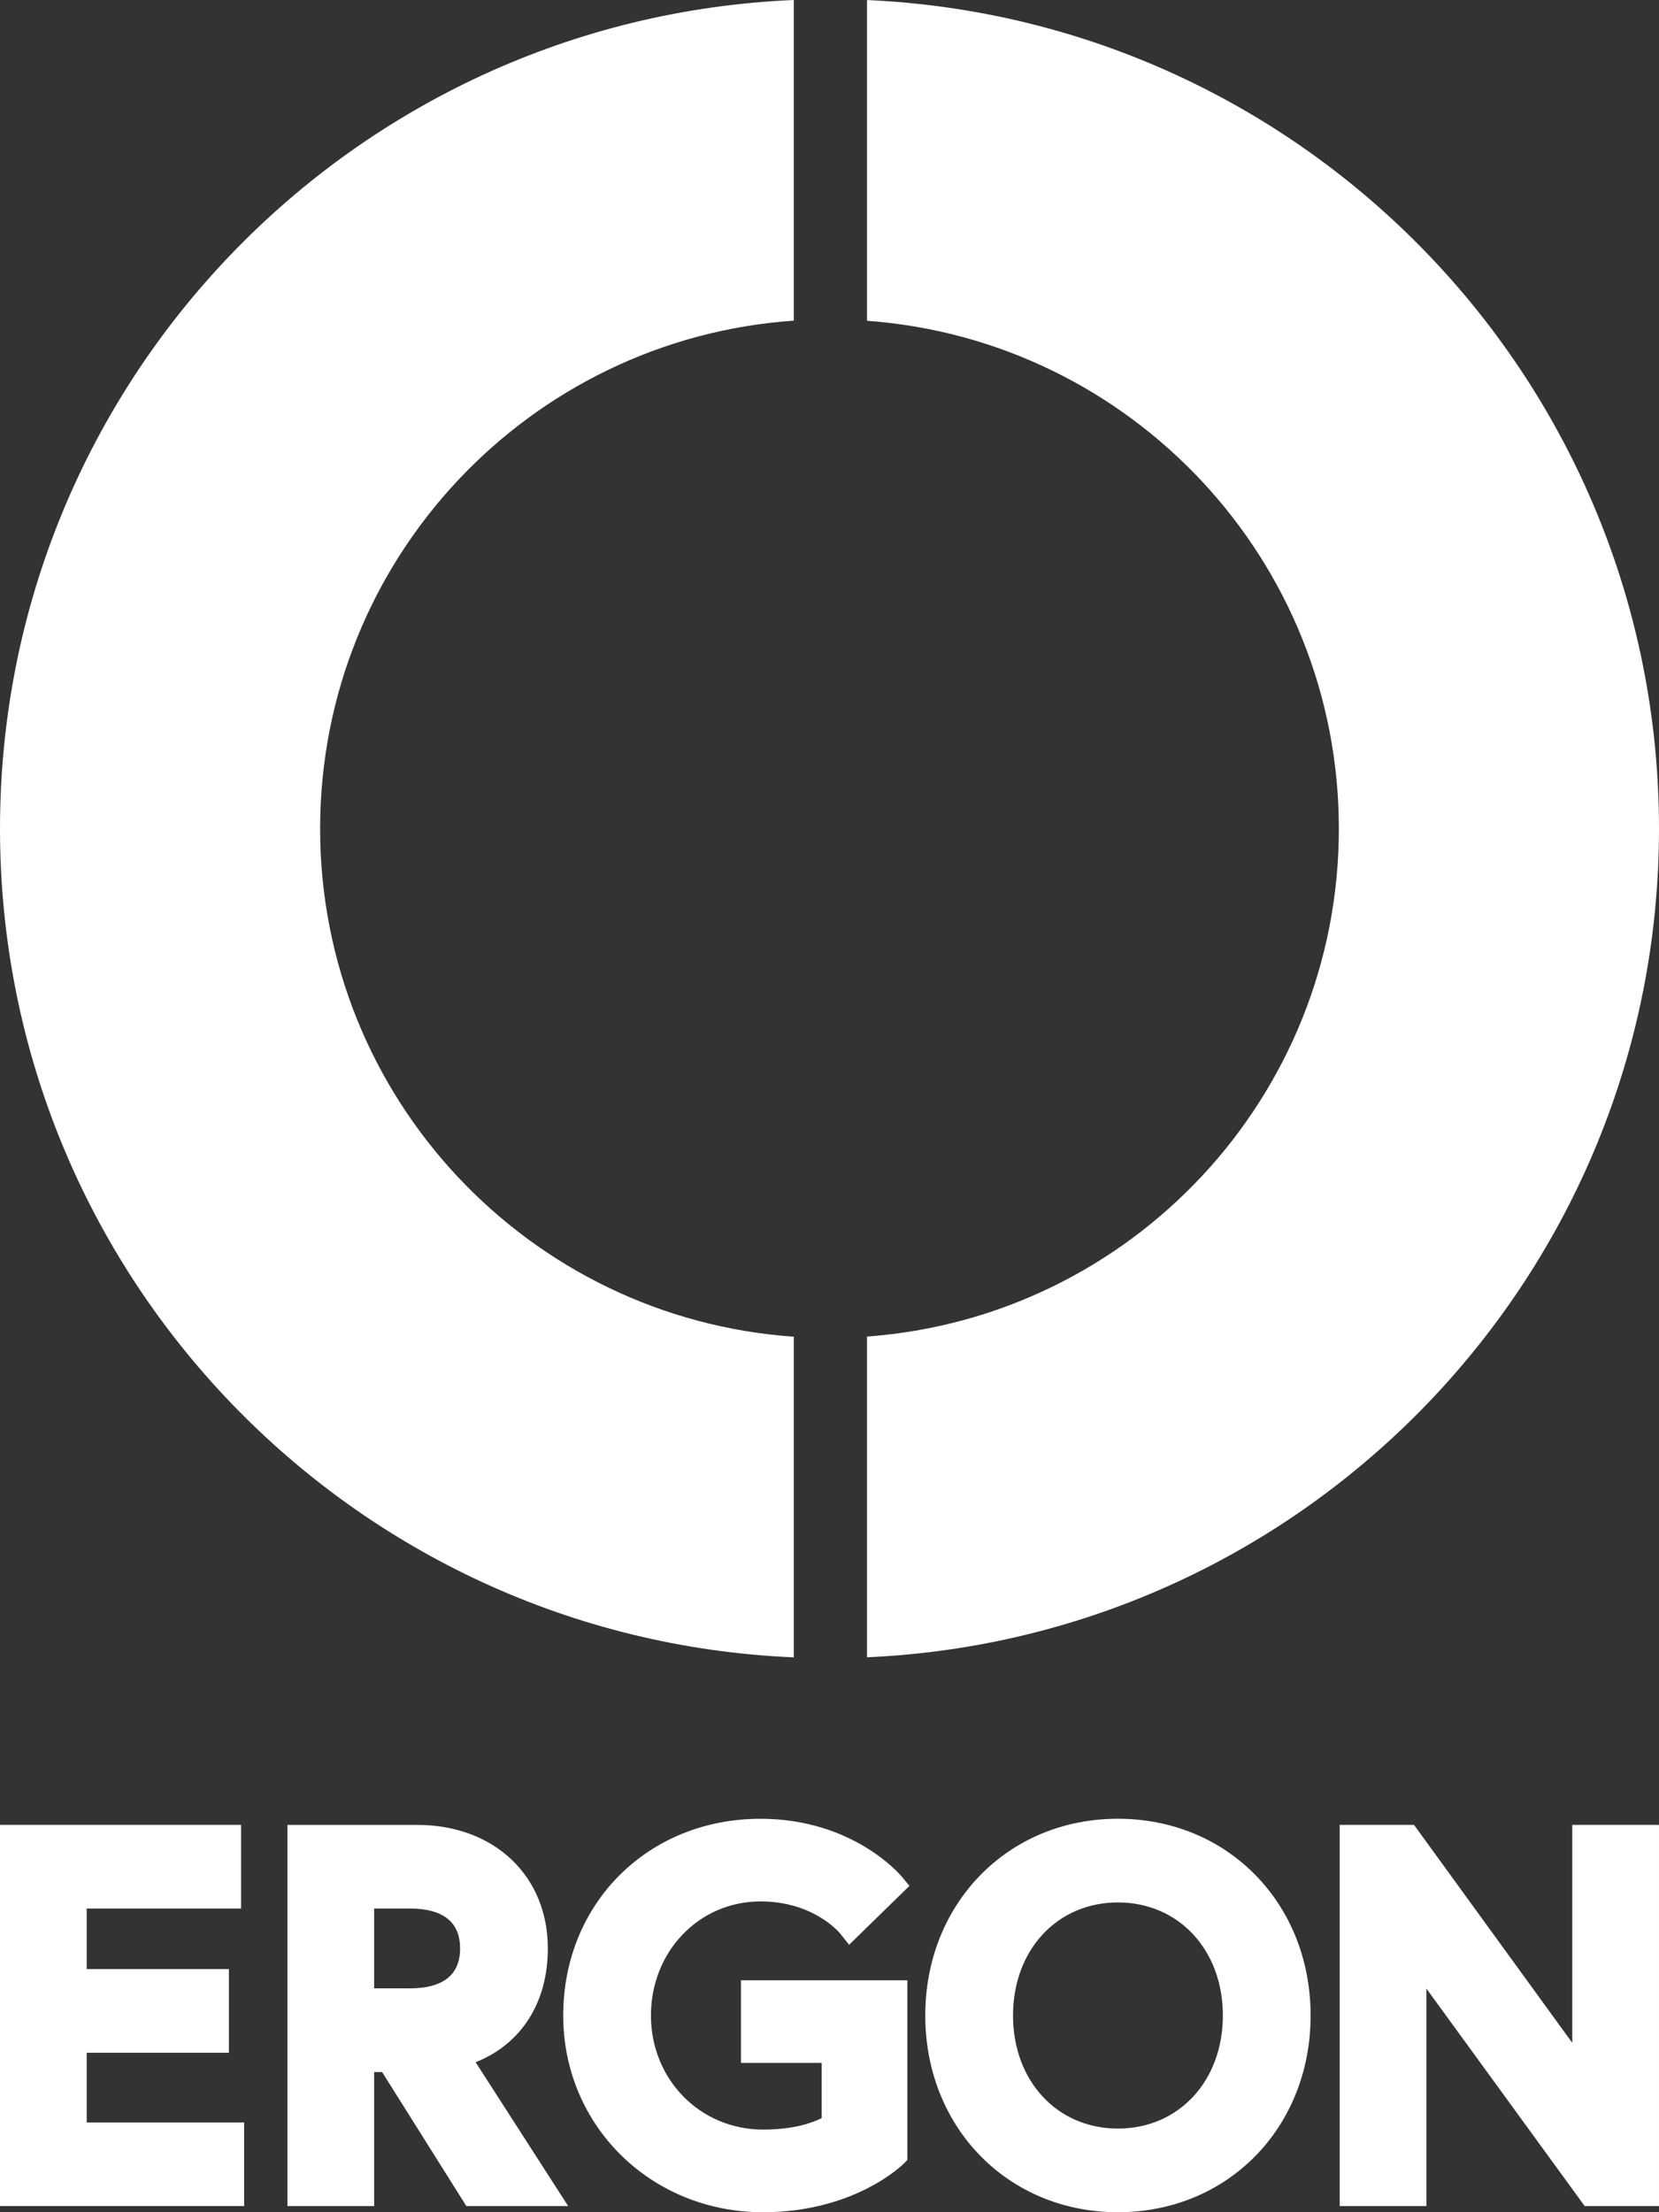
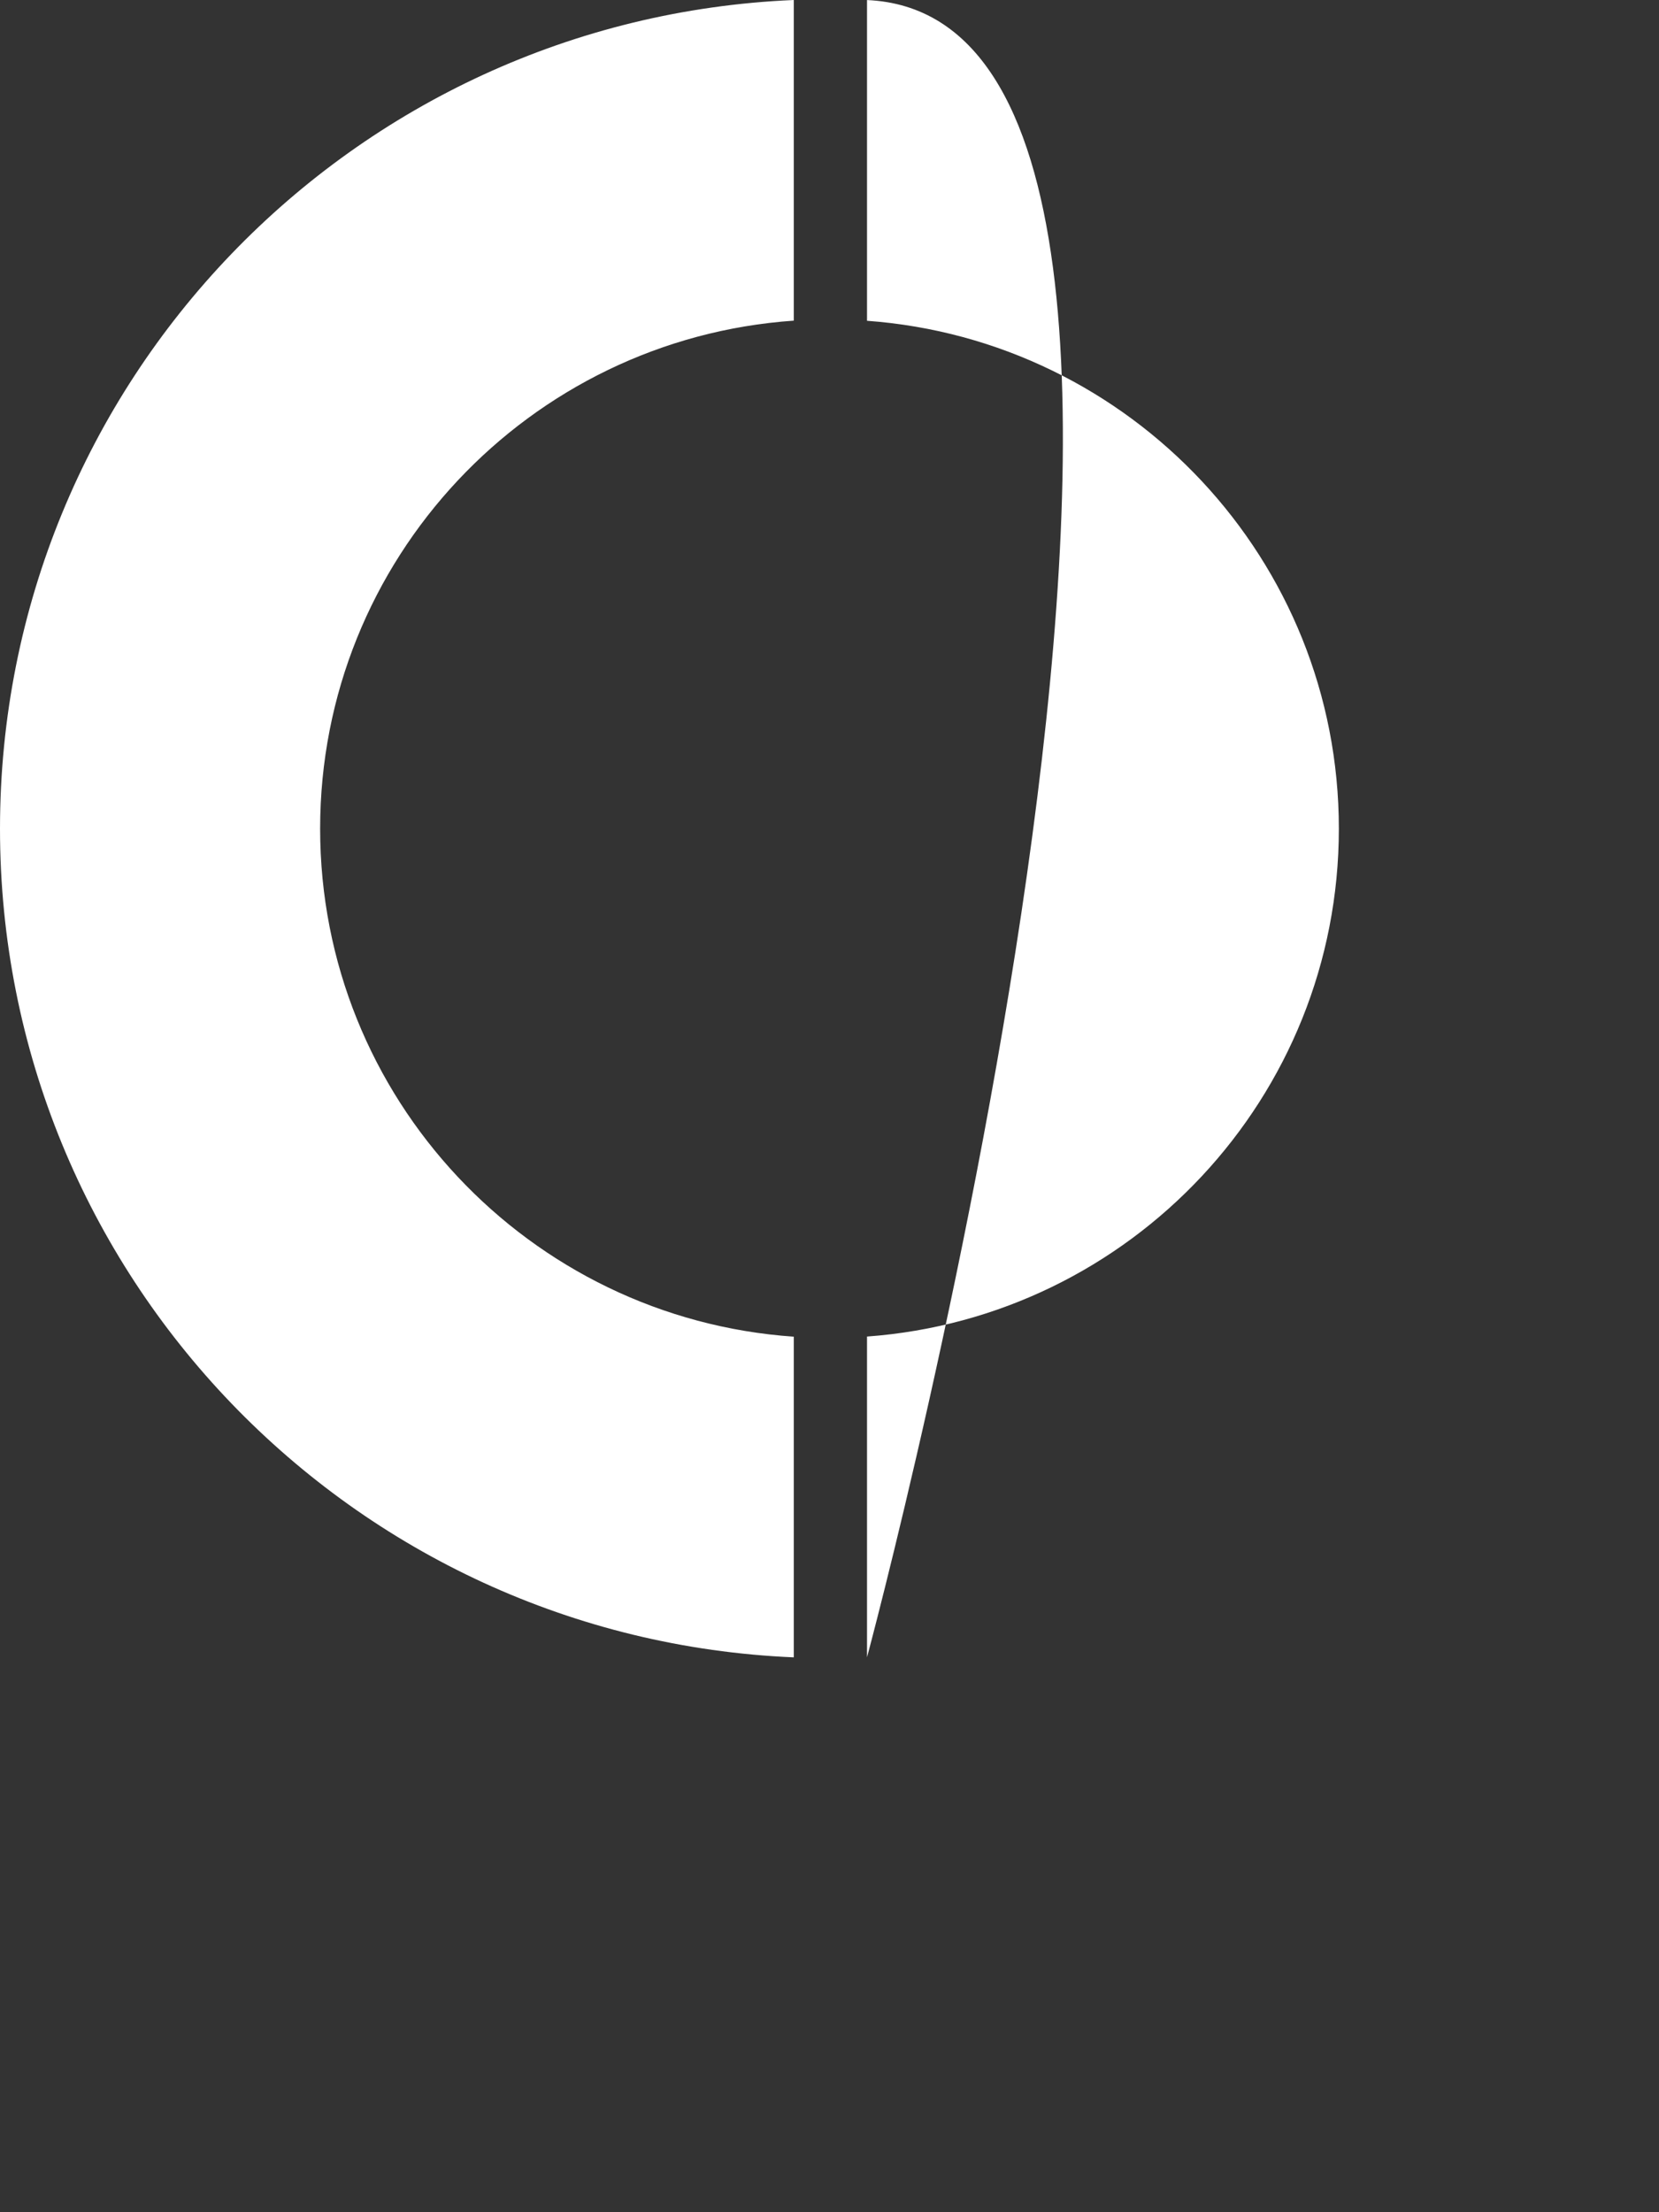
<svg xmlns="http://www.w3.org/2000/svg" xmlns:ns1="http://sodipodi.sourceforge.net/DTD/sodipodi-0.dtd" xmlns:ns2="http://www.inkscape.org/namespaces/inkscape" id="uuid-1996900a-0859-45fc-a394-9bc45c4326d9" data-name="Laag 1" width="120" height="160" viewBox="0 0 120 160" version="1.1" ns1:docname="ergon-logo-vertical.svg" ns2:version="1.3 (0e150ed, 2023-07-21)">
  <rect x="0" y="0" width="120" height="160" fill="#333333" stroke="none" />
  <ns1:namedview id="namedview2" pagecolor="#ffffff" bordercolor="#000000" borderopacity="0.25" ns2:showpageshadow="2" ns2:pageopacity="0.0" ns2:pagecheckerboard="0" ns2:deskcolor="#d1d1d1" ns2:zoom="3.2416667" ns2:cx="59.845758" ns2:cy="79.897172" ns2:window-width="1392" ns2:window-height="1027" ns2:window-x="0" ns2:window-y="25" ns2:window-maximized="0" ns2:current-layer="uuid-1996900a-0859-45fc-a394-9bc45c4326d9" />
  <defs id="defs1">
    <style id="style1">
      .uuid-be625b7f-8d79-4695-964c-03d03ffa85a5 {
        fill: #229464;
      }
    </style>
  </defs>
-   <path class="uuid-be625b7f-8d79-4695-964c-03d03ffa85a5" d="M6.273,153.509h11.385v6.047H0v-27.573h17.439v6.052H6.273v4.378h10.284v6.053H6.273v5.044ZM39.626,140.922c0,3.928-1.927,6.923-5.223,8.23l6.697,10.408h-7.365l-6.096-9.696h-.575v9.696h-6.271v-27.574h9.379c5.566,0,9.455,3.674,9.455,8.936M29.621,143.81c2.427,0,3.659-.97,3.659-2.889,0-1.914-1.232-2.887-3.659-2.887h-2.559v5.775h2.559M55.002,137.52c3.833,0,5.699,2.238,5.774,2.328l.641.81,4.367-4.262-.548-.658c-.142-.171-3.554-4.194-10.232-4.194-8.131,0-14.265,6.118-14.265,14.225,0,7.981,6.347,14.232,14.45,14.232,6.552,0,10.024-3.357,10.168-3.502l.276-.276v-12.998h-12.038v5.976h5.84v3.989c-.586.304-1.938.833-4.247.833-4.545,0-8.103-3.625-8.103-8.253,0-4.625,3.478-8.248,7.918-8.248M80.863,131.542c7.944,0,13.937,6.118,13.937,14.23s-5.994,14.229-13.937,14.229-13.935-6.117-13.935-14.229,5.992-14.23,13.935-14.23M80.863,153.95c4.4,0,7.59-3.44,7.59-8.178s-3.191-8.177-7.59-8.177c-4.396,0-7.588,3.438-7.588,8.177s3.192,8.178,7.588,8.178M113.726,131.985v15.764l-11.447-15.764h-5.375v27.574h6.27v-15.735l11.453,15.735h5.372v-27.574h-6.274Z" id="path1" style="fill:#ffffff;fill-opacity:1" />
-   <path class="uuid-be625b7f-8d79-4695-964c-03d03ffa85a5" d="M57.417,119.869C25.479,118.515,0,92.206,0,59.935S25.479,1.354,57.417,0v23.191c-19.142,1.327-34.261,17.265-34.261,36.743s15.119,35.416,34.261,36.743v23.191ZM62.714.003v23.198c19.079,1.391,34.129,17.299,34.129,36.733s-15.05,35.343-34.129,36.733v23.198c31.876-1.42,57.286-27.705,57.286-59.931S94.591,1.424,62.714.003Z" id="path2" style="fill:#ffffff;fill-opacity:1" />
+   <path class="uuid-be625b7f-8d79-4695-964c-03d03ffa85a5" d="M57.417,119.869C25.479,118.515,0,92.206,0,59.935S25.479,1.354,57.417,0v23.191c-19.142,1.327-34.261,17.265-34.261,36.743s15.119,35.416,34.261,36.743v23.191ZM62.714.003v23.198c19.079,1.391,34.129,17.299,34.129,36.733s-15.05,35.343-34.129,36.733v23.198S94.591,1.424,62.714.003Z" id="path2" style="fill:#ffffff;fill-opacity:1" />
</svg>